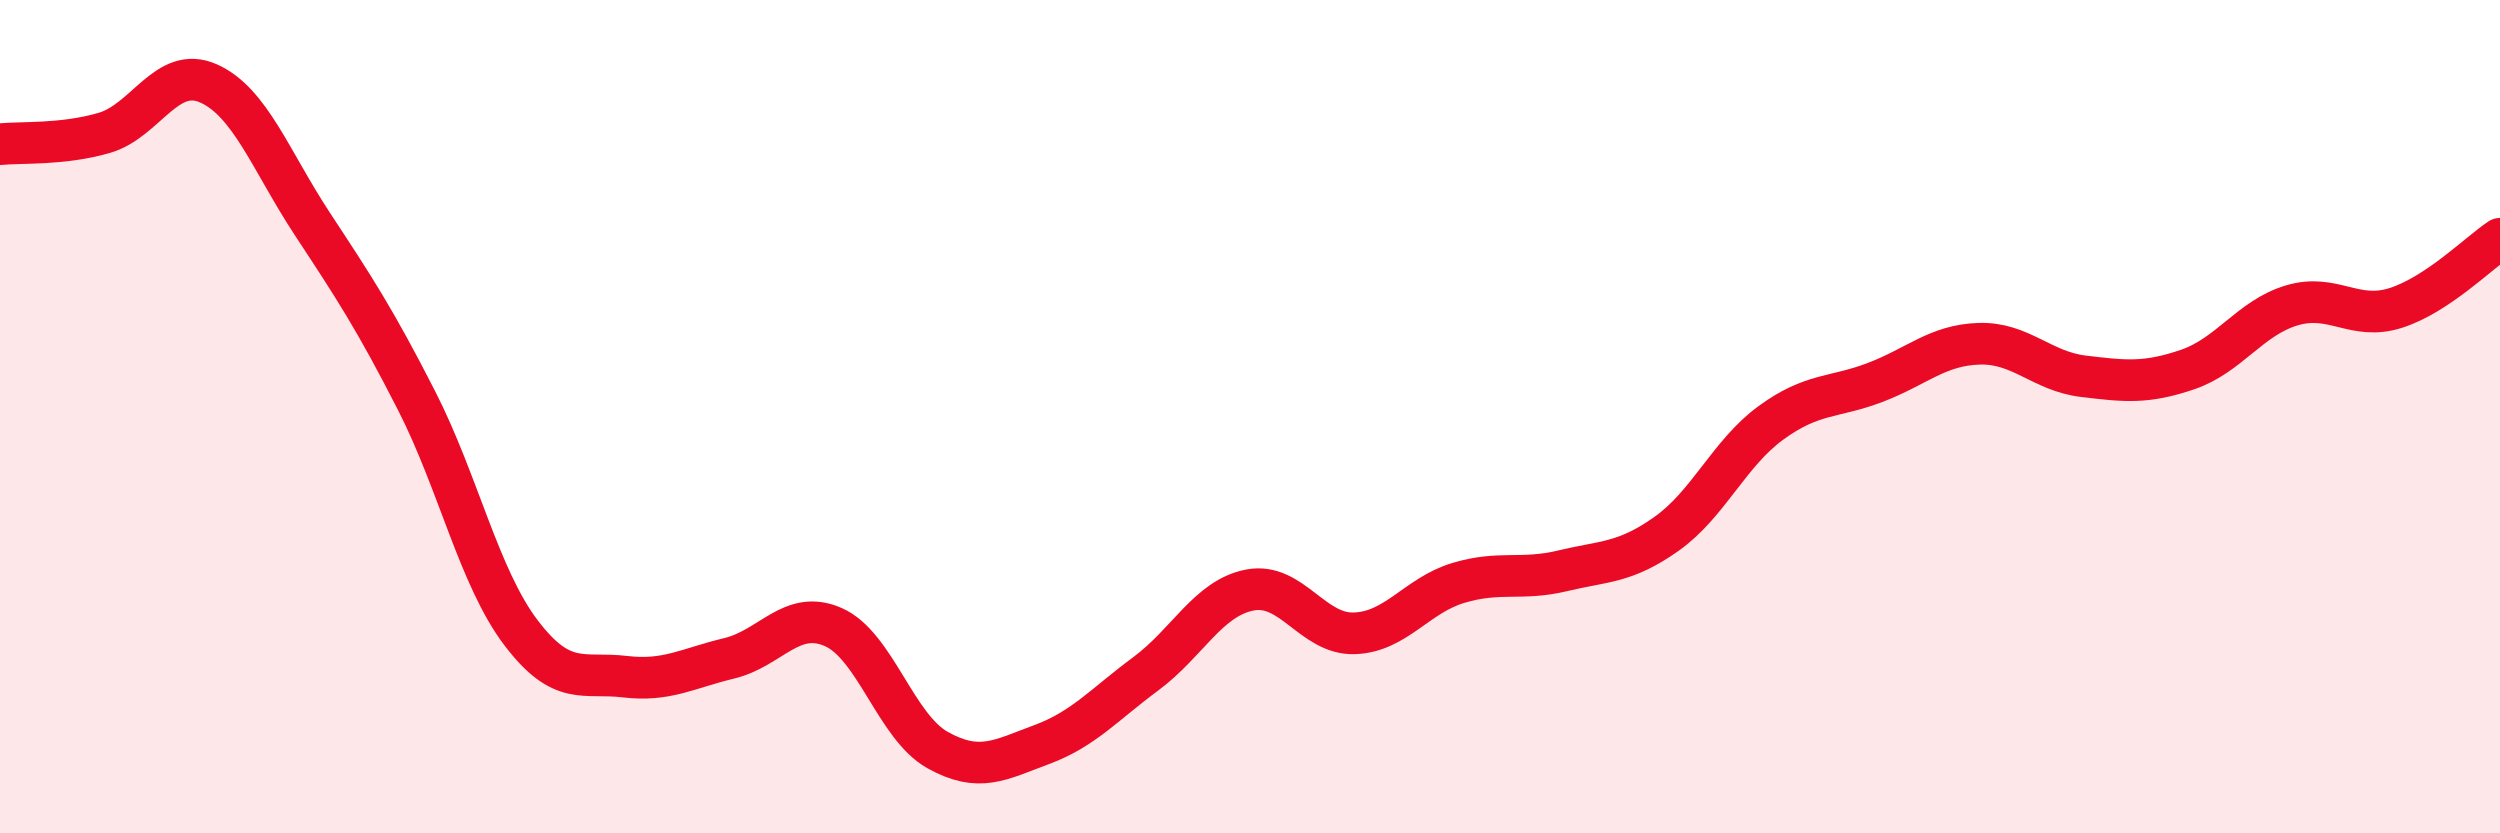
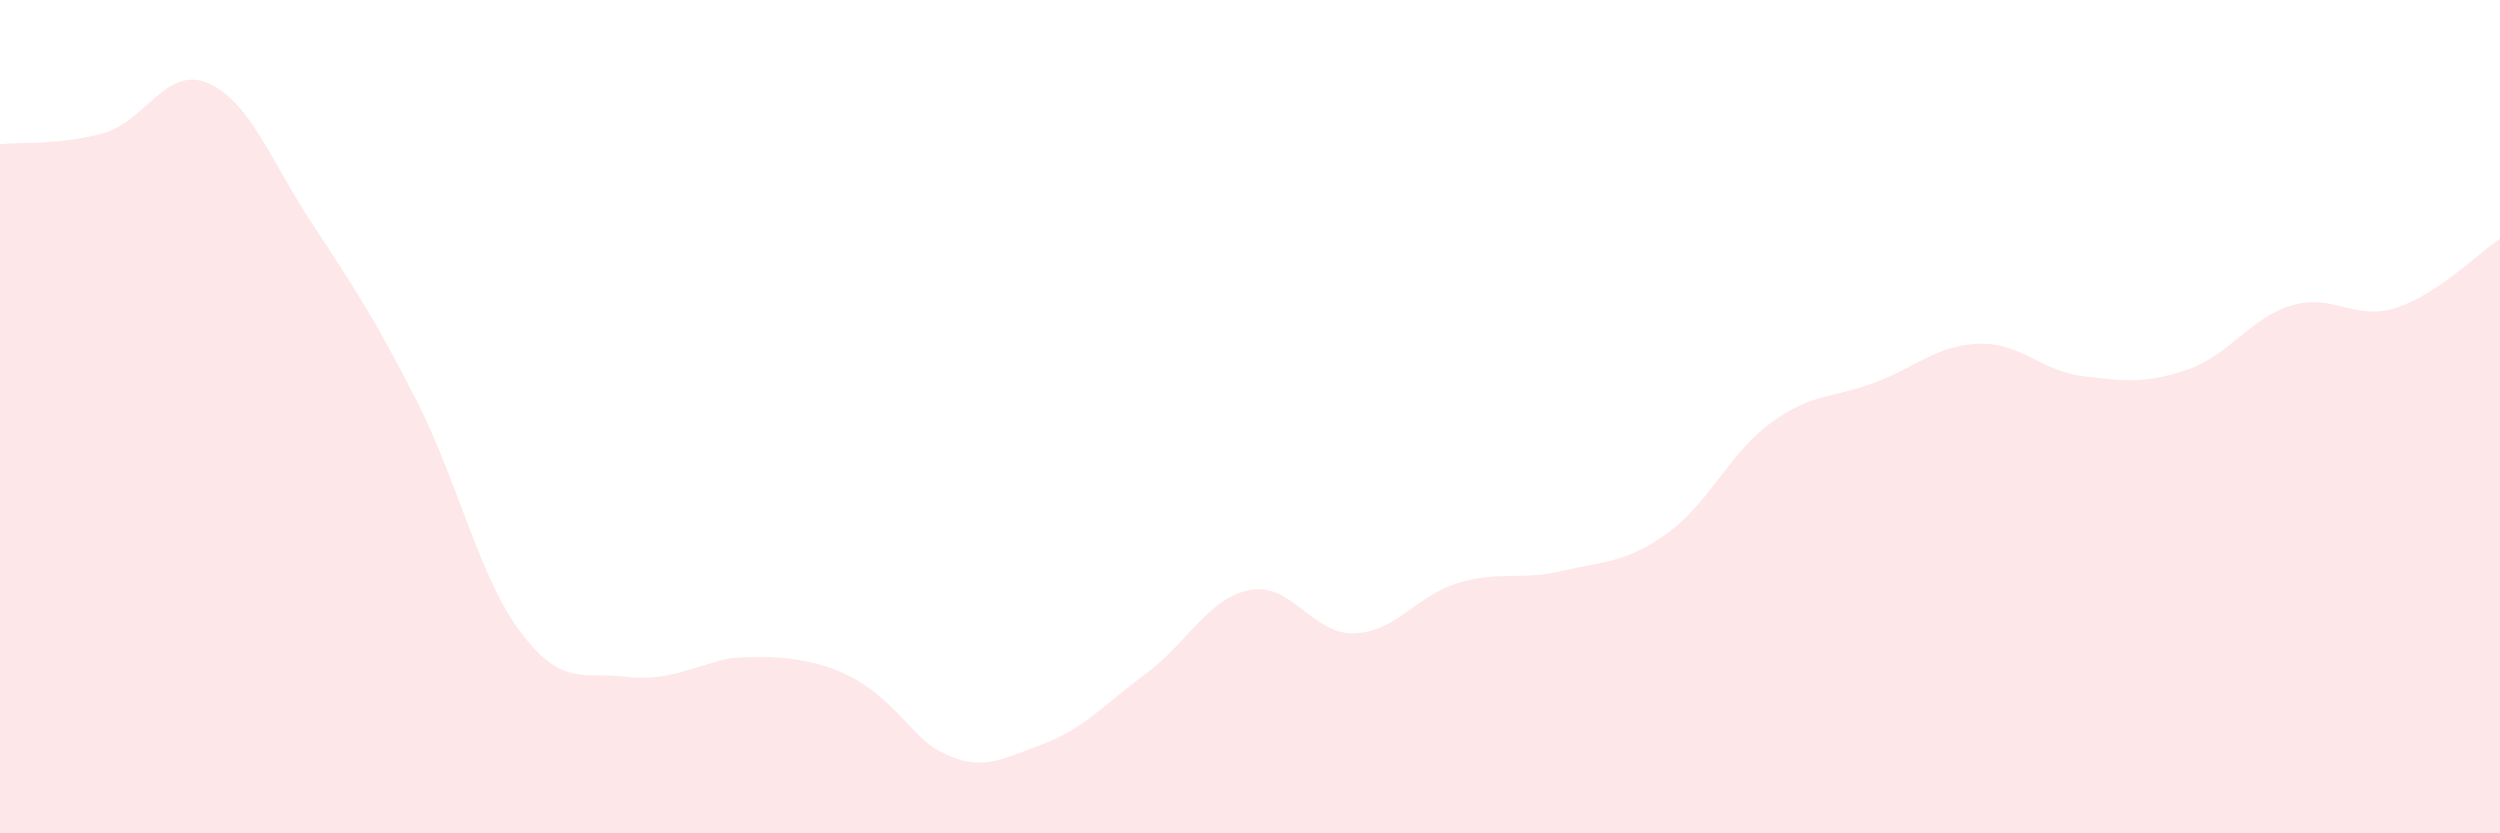
<svg xmlns="http://www.w3.org/2000/svg" width="60" height="20" viewBox="0 0 60 20">
-   <path d="M 0,3.46 C 0.5,3.41 1.5,3.48 2.5,3.19 C 3.5,2.9 4,1.56 5,2 C 6,2.44 6.5,3.86 7.5,5.38 C 8.5,6.9 9,7.66 10,9.62 C 11,11.58 11.5,13.86 12.5,15.18 C 13.5,16.5 14,16.12 15,16.24 C 16,16.36 16.5,16.04 17.5,15.8 C 18.5,15.56 19,14.61 20,15.05 C 21,15.49 21.5,17.44 22.5,18 C 23.5,18.56 24,18.24 25,17.87 C 26,17.5 26.5,16.91 27.5,16.17 C 28.5,15.43 29,14.35 30,14.16 C 31,13.97 31.5,15.23 32.5,15.2 C 33.5,15.17 34,14.29 35,13.99 C 36,13.69 36.5,13.94 37.5,13.7 C 38.5,13.46 39,13.52 40,12.81 C 41,12.1 41.5,10.88 42.5,10.15 C 43.5,9.42 44,9.56 45,9.18 C 46,8.8 46.5,8.28 47.5,8.25 C 48.5,8.22 49,8.91 50,9.03 C 51,9.15 51.5,9.21 52.5,8.87 C 53.5,8.53 54,7.63 55,7.33 C 56,7.03 56.5,7.71 57.5,7.39 C 58.5,7.07 59.5,6.06 60,5.73L60 20L0 20Z" fill="#EB0A25" opacity="0.1" stroke-linecap="round" stroke-linejoin="round" />
-   <path d="M 0,3.46 C 0.5,3.41 1.5,3.48 2.5,3.19 C 3.5,2.9 4,1.56 5,2 C 6,2.44 6.5,3.86 7.5,5.38 C 8.5,6.9 9,7.66 10,9.62 C 11,11.58 11.5,13.86 12.5,15.18 C 13.5,16.5 14,16.12 15,16.24 C 16,16.36 16.5,16.04 17.5,15.8 C 18.5,15.56 19,14.61 20,15.05 C 21,15.49 21.5,17.44 22.5,18 C 23.5,18.56 24,18.24 25,17.87 C 26,17.5 26.5,16.91 27.5,16.17 C 28.5,15.43 29,14.35 30,14.16 C 31,13.97 31.5,15.23 32.5,15.2 C 33.5,15.17 34,14.29 35,13.99 C 36,13.69 36.5,13.94 37.5,13.7 C 38.5,13.46 39,13.52 40,12.81 C 41,12.1 41.5,10.88 42.5,10.15 C 43.5,9.42 44,9.56 45,9.18 C 46,8.8 46.5,8.28 47.5,8.25 C 48.5,8.22 49,8.91 50,9.03 C 51,9.15 51.5,9.21 52.5,8.87 C 53.5,8.53 54,7.63 55,7.33 C 56,7.03 56.5,7.71 57.5,7.39 C 58.5,7.07 59.5,6.06 60,5.73" stroke="#EB0A25" stroke-width="1" fill="none" stroke-linecap="round" stroke-linejoin="round" />
+   <path d="M 0,3.46 C 0.5,3.41 1.5,3.48 2.5,3.19 C 3.5,2.9 4,1.56 5,2 C 6,2.44 6.5,3.86 7.5,5.38 C 8.5,6.9 9,7.66 10,9.62 C 11,11.58 11.5,13.86 12.5,15.18 C 13.5,16.5 14,16.12 15,16.24 C 16,16.36 16.5,16.04 17.5,15.8 C 21,15.49 21.5,17.44 22.5,18 C 23.5,18.56 24,18.24 25,17.87 C 26,17.5 26.5,16.91 27.5,16.17 C 28.5,15.43 29,14.35 30,14.16 C 31,13.97 31.5,15.23 32.5,15.2 C 33.5,15.17 34,14.29 35,13.99 C 36,13.69 36.5,13.94 37.5,13.7 C 38.5,13.46 39,13.52 40,12.81 C 41,12.1 41.5,10.88 42.5,10.15 C 43.5,9.42 44,9.56 45,9.18 C 46,8.8 46.5,8.28 47.5,8.25 C 48.5,8.22 49,8.91 50,9.03 C 51,9.15 51.5,9.21 52.5,8.87 C 53.5,8.53 54,7.63 55,7.33 C 56,7.03 56.5,7.71 57.5,7.39 C 58.5,7.07 59.5,6.06 60,5.73L60 20L0 20Z" fill="#EB0A25" opacity="0.1" stroke-linecap="round" stroke-linejoin="round" />
</svg>